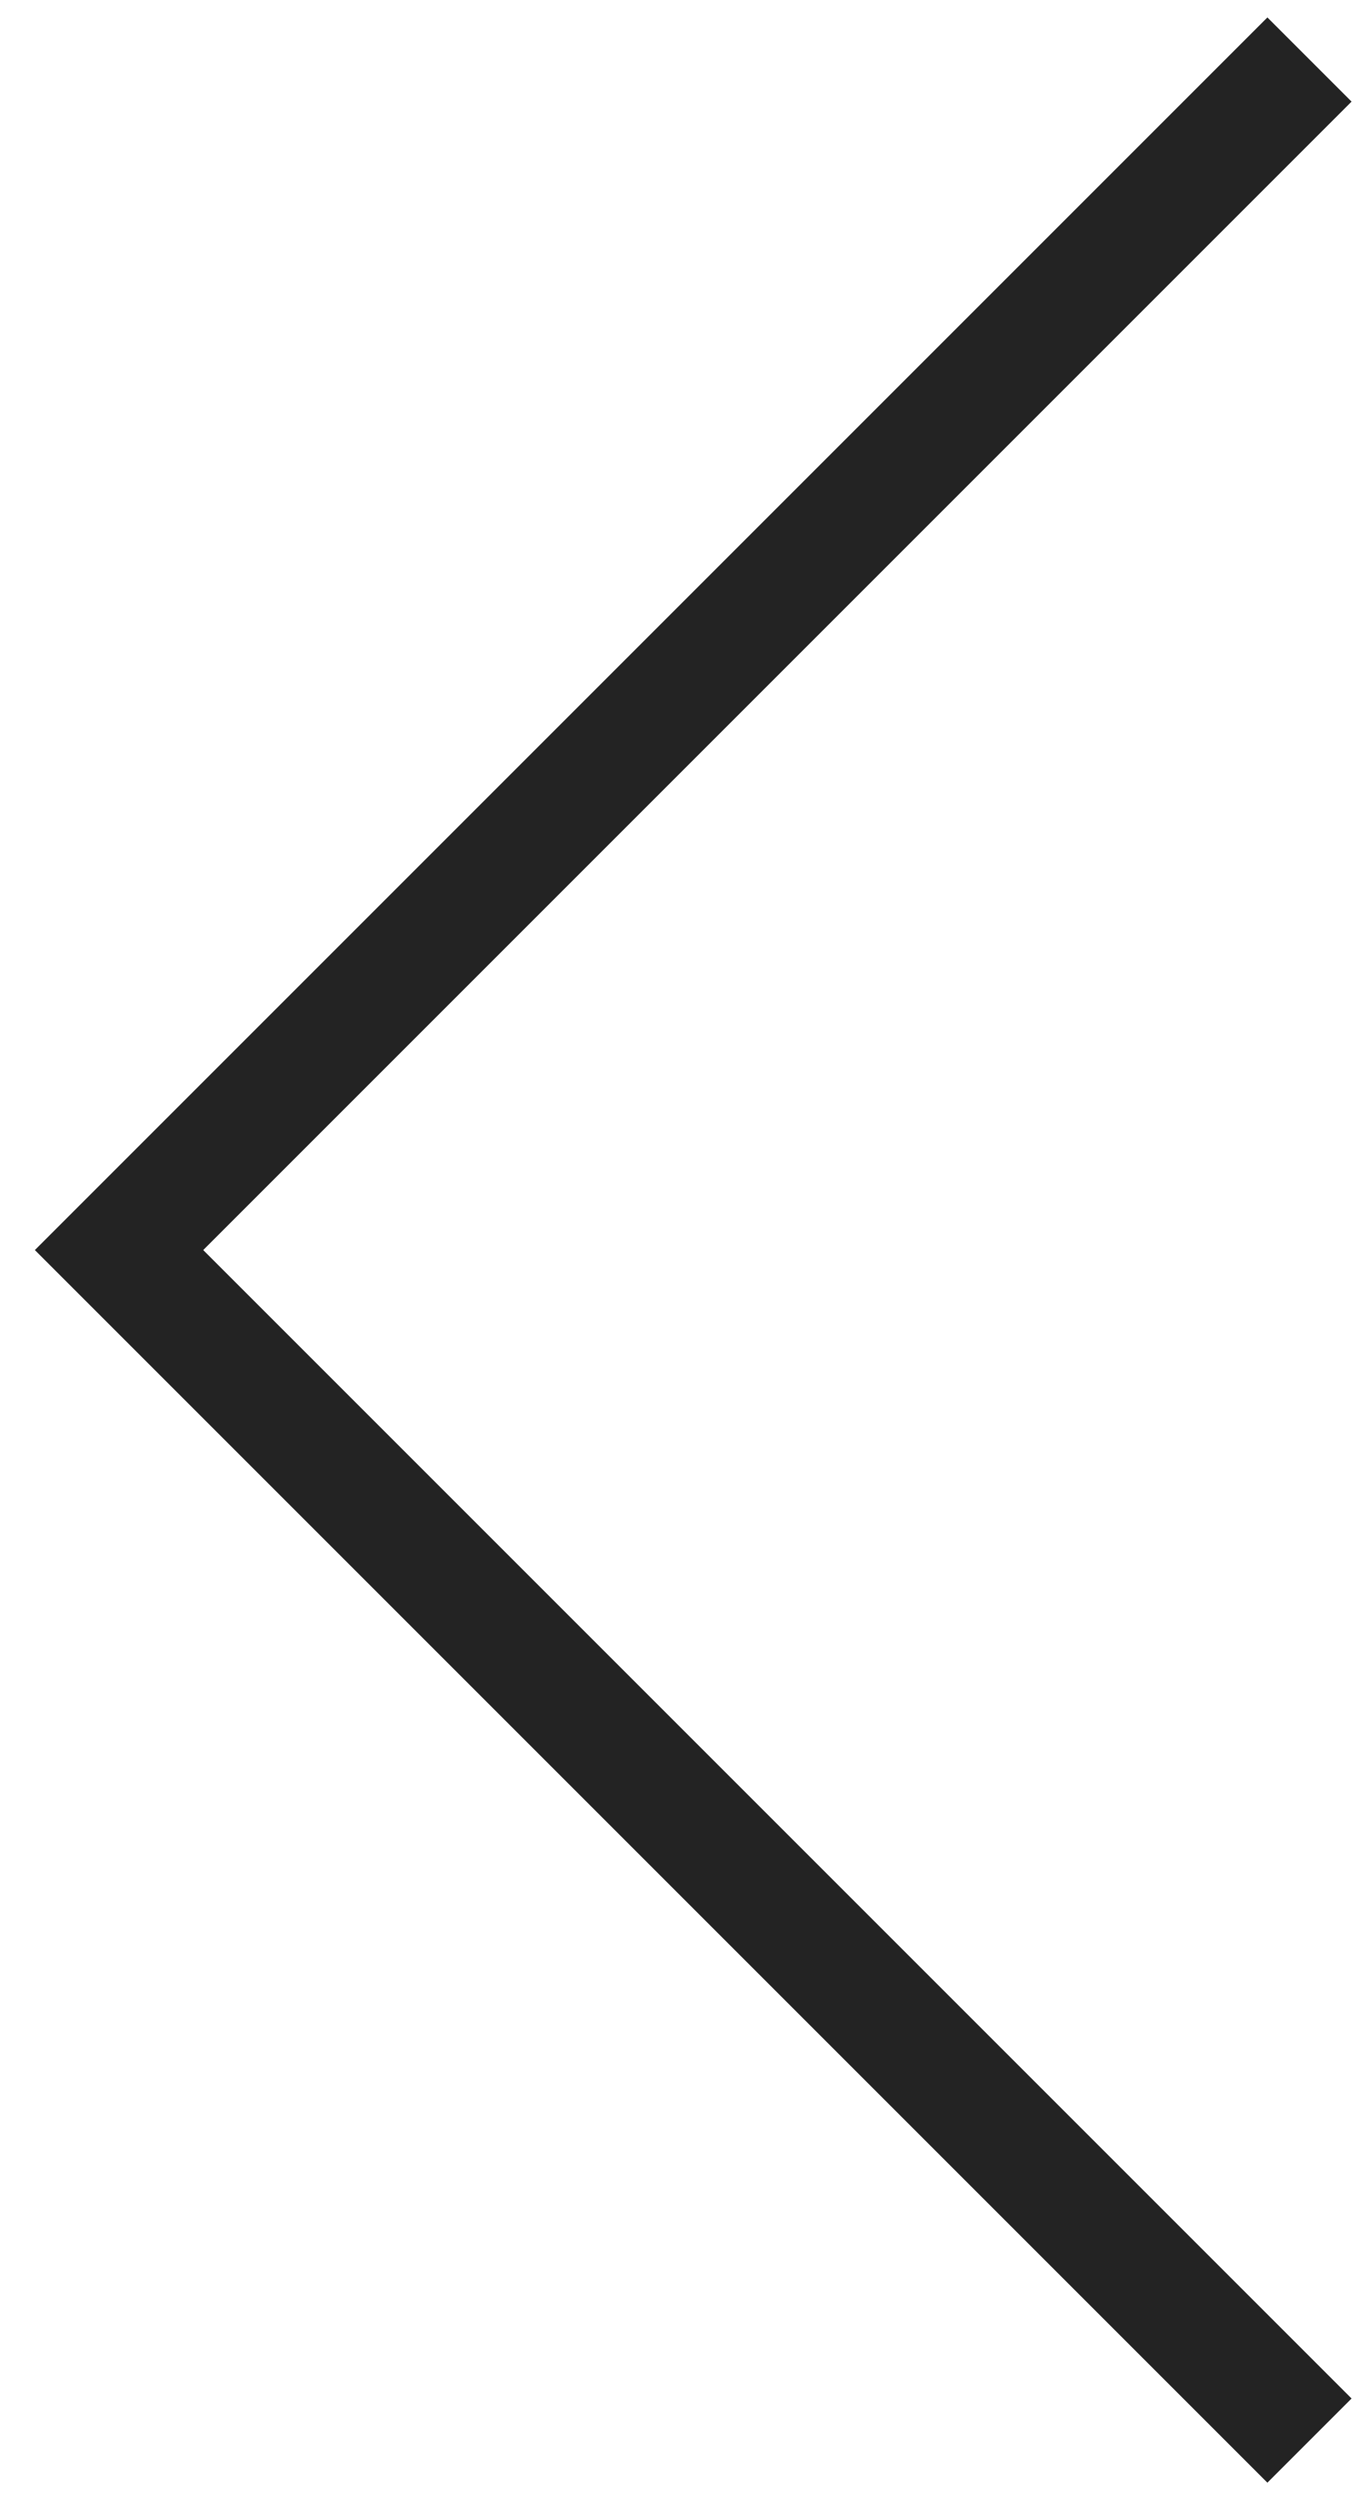
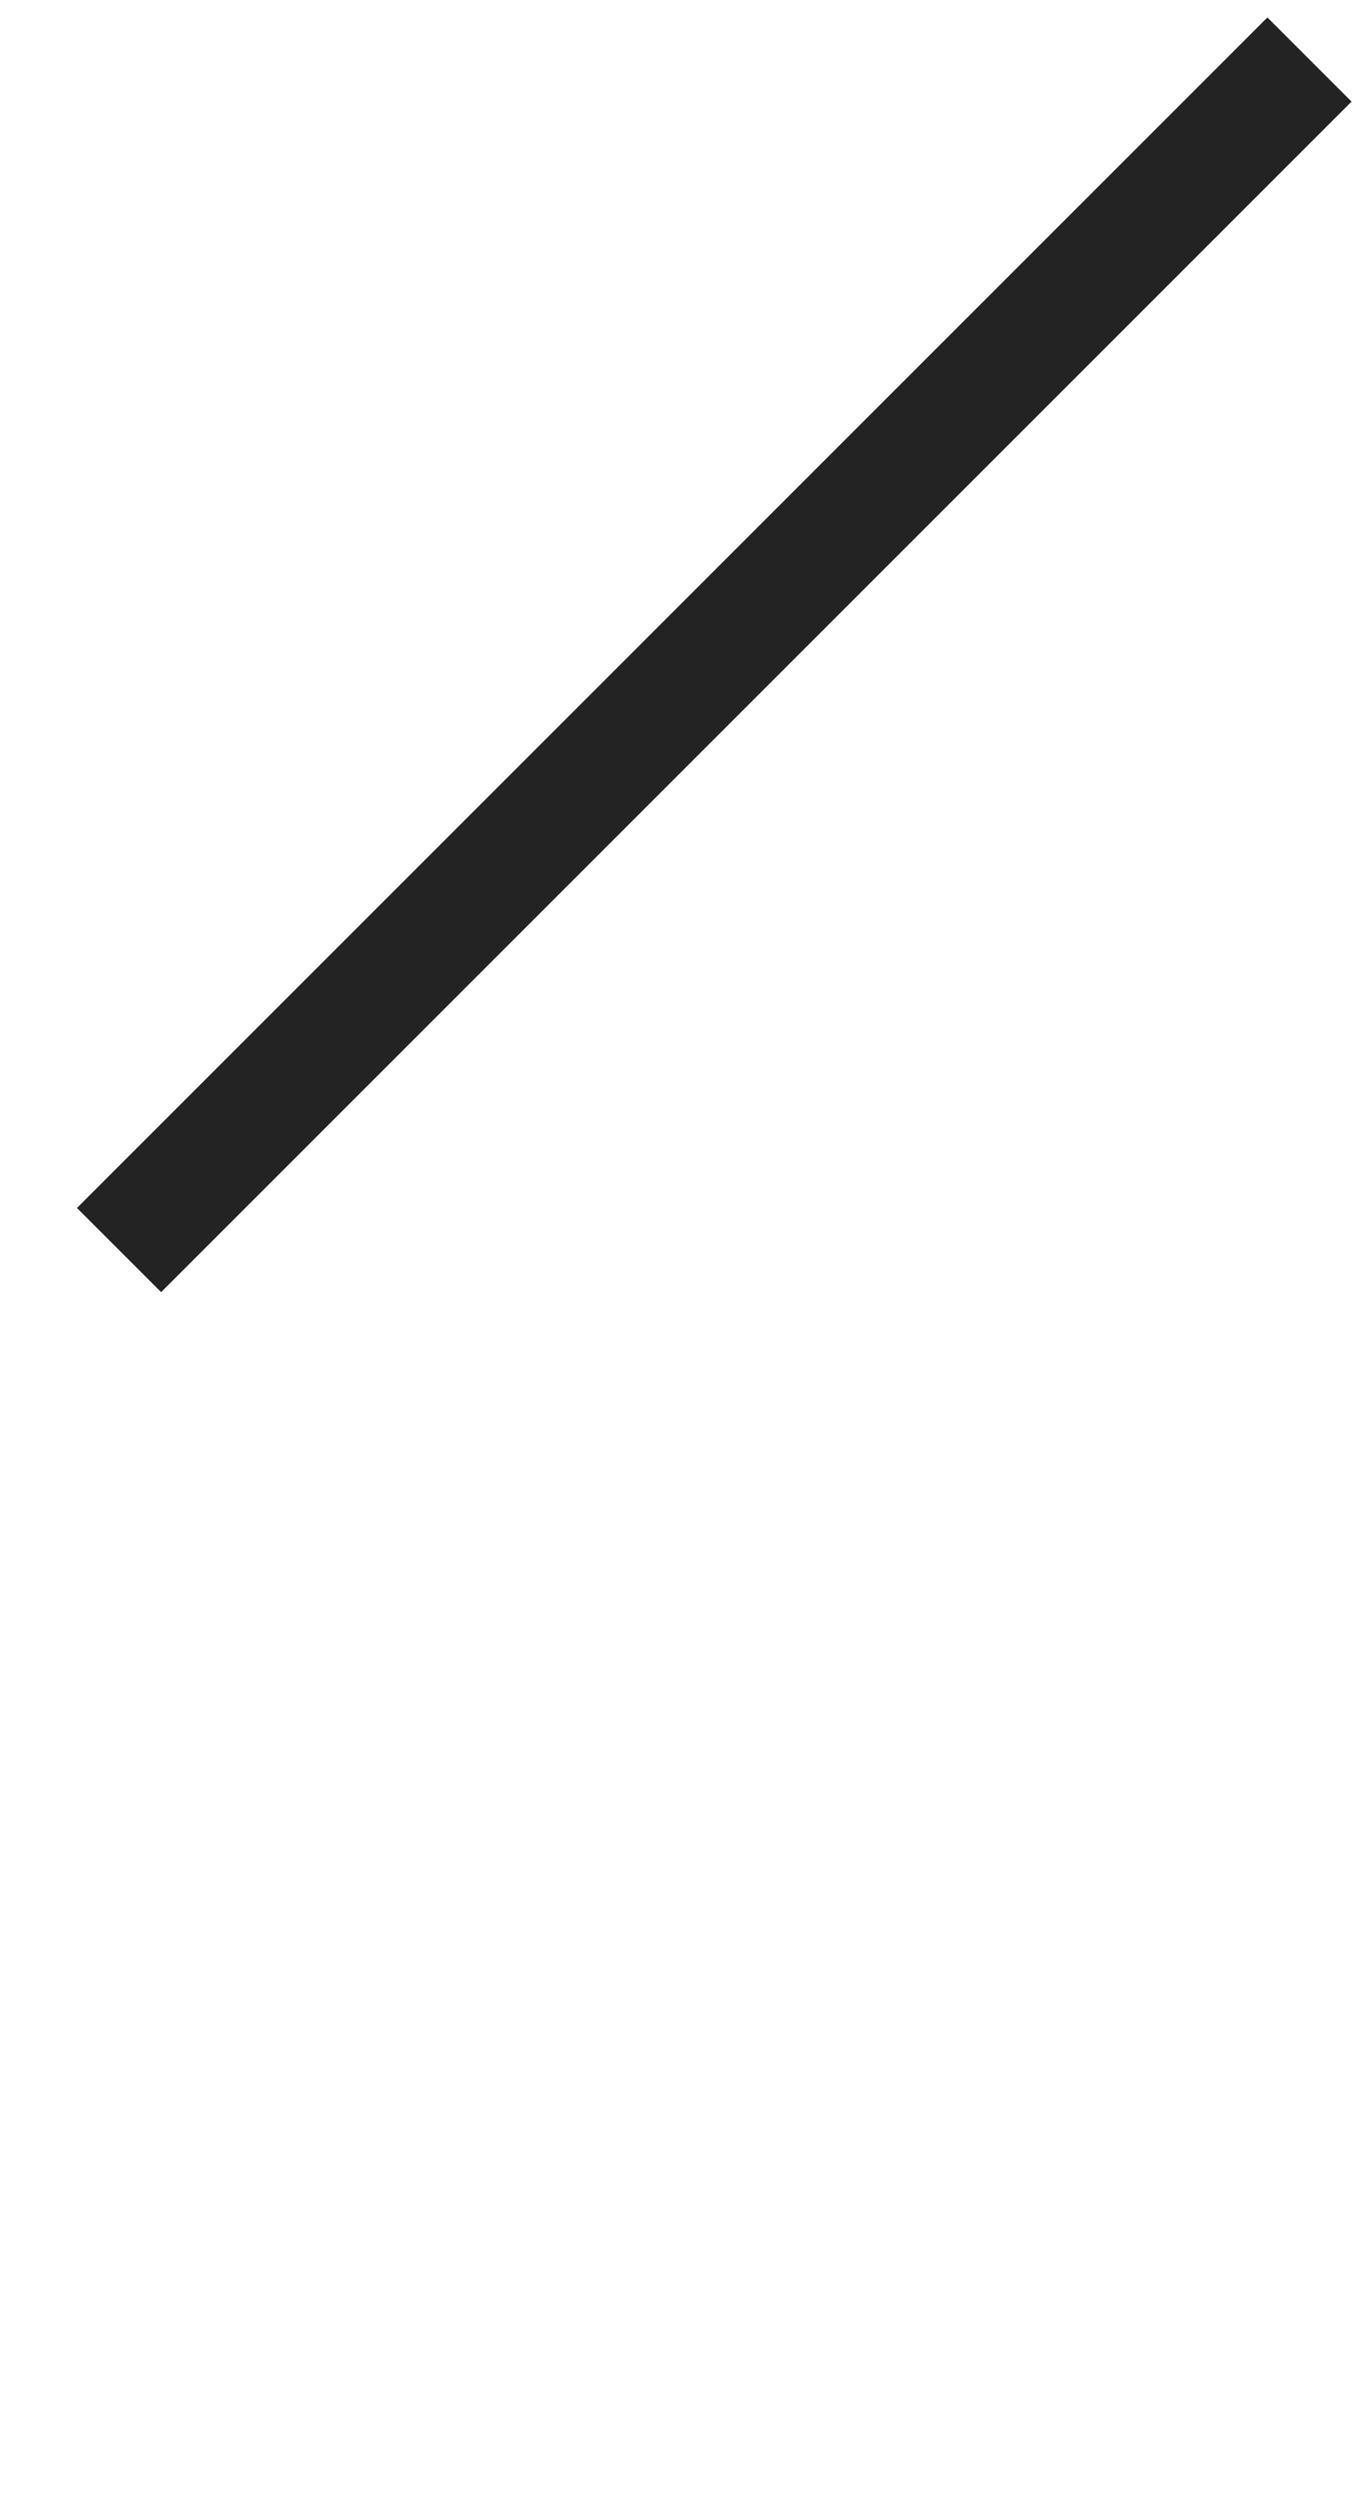
<svg xmlns="http://www.w3.org/2000/svg" width="23" height="42" viewBox="0 0 23 42" fill="none">
-   <path d="M22 1L2 21L22 41" stroke="#232323" stroke-width="2" />
+   <path d="M22 1L2 21" stroke="#232323" stroke-width="2" />
</svg>